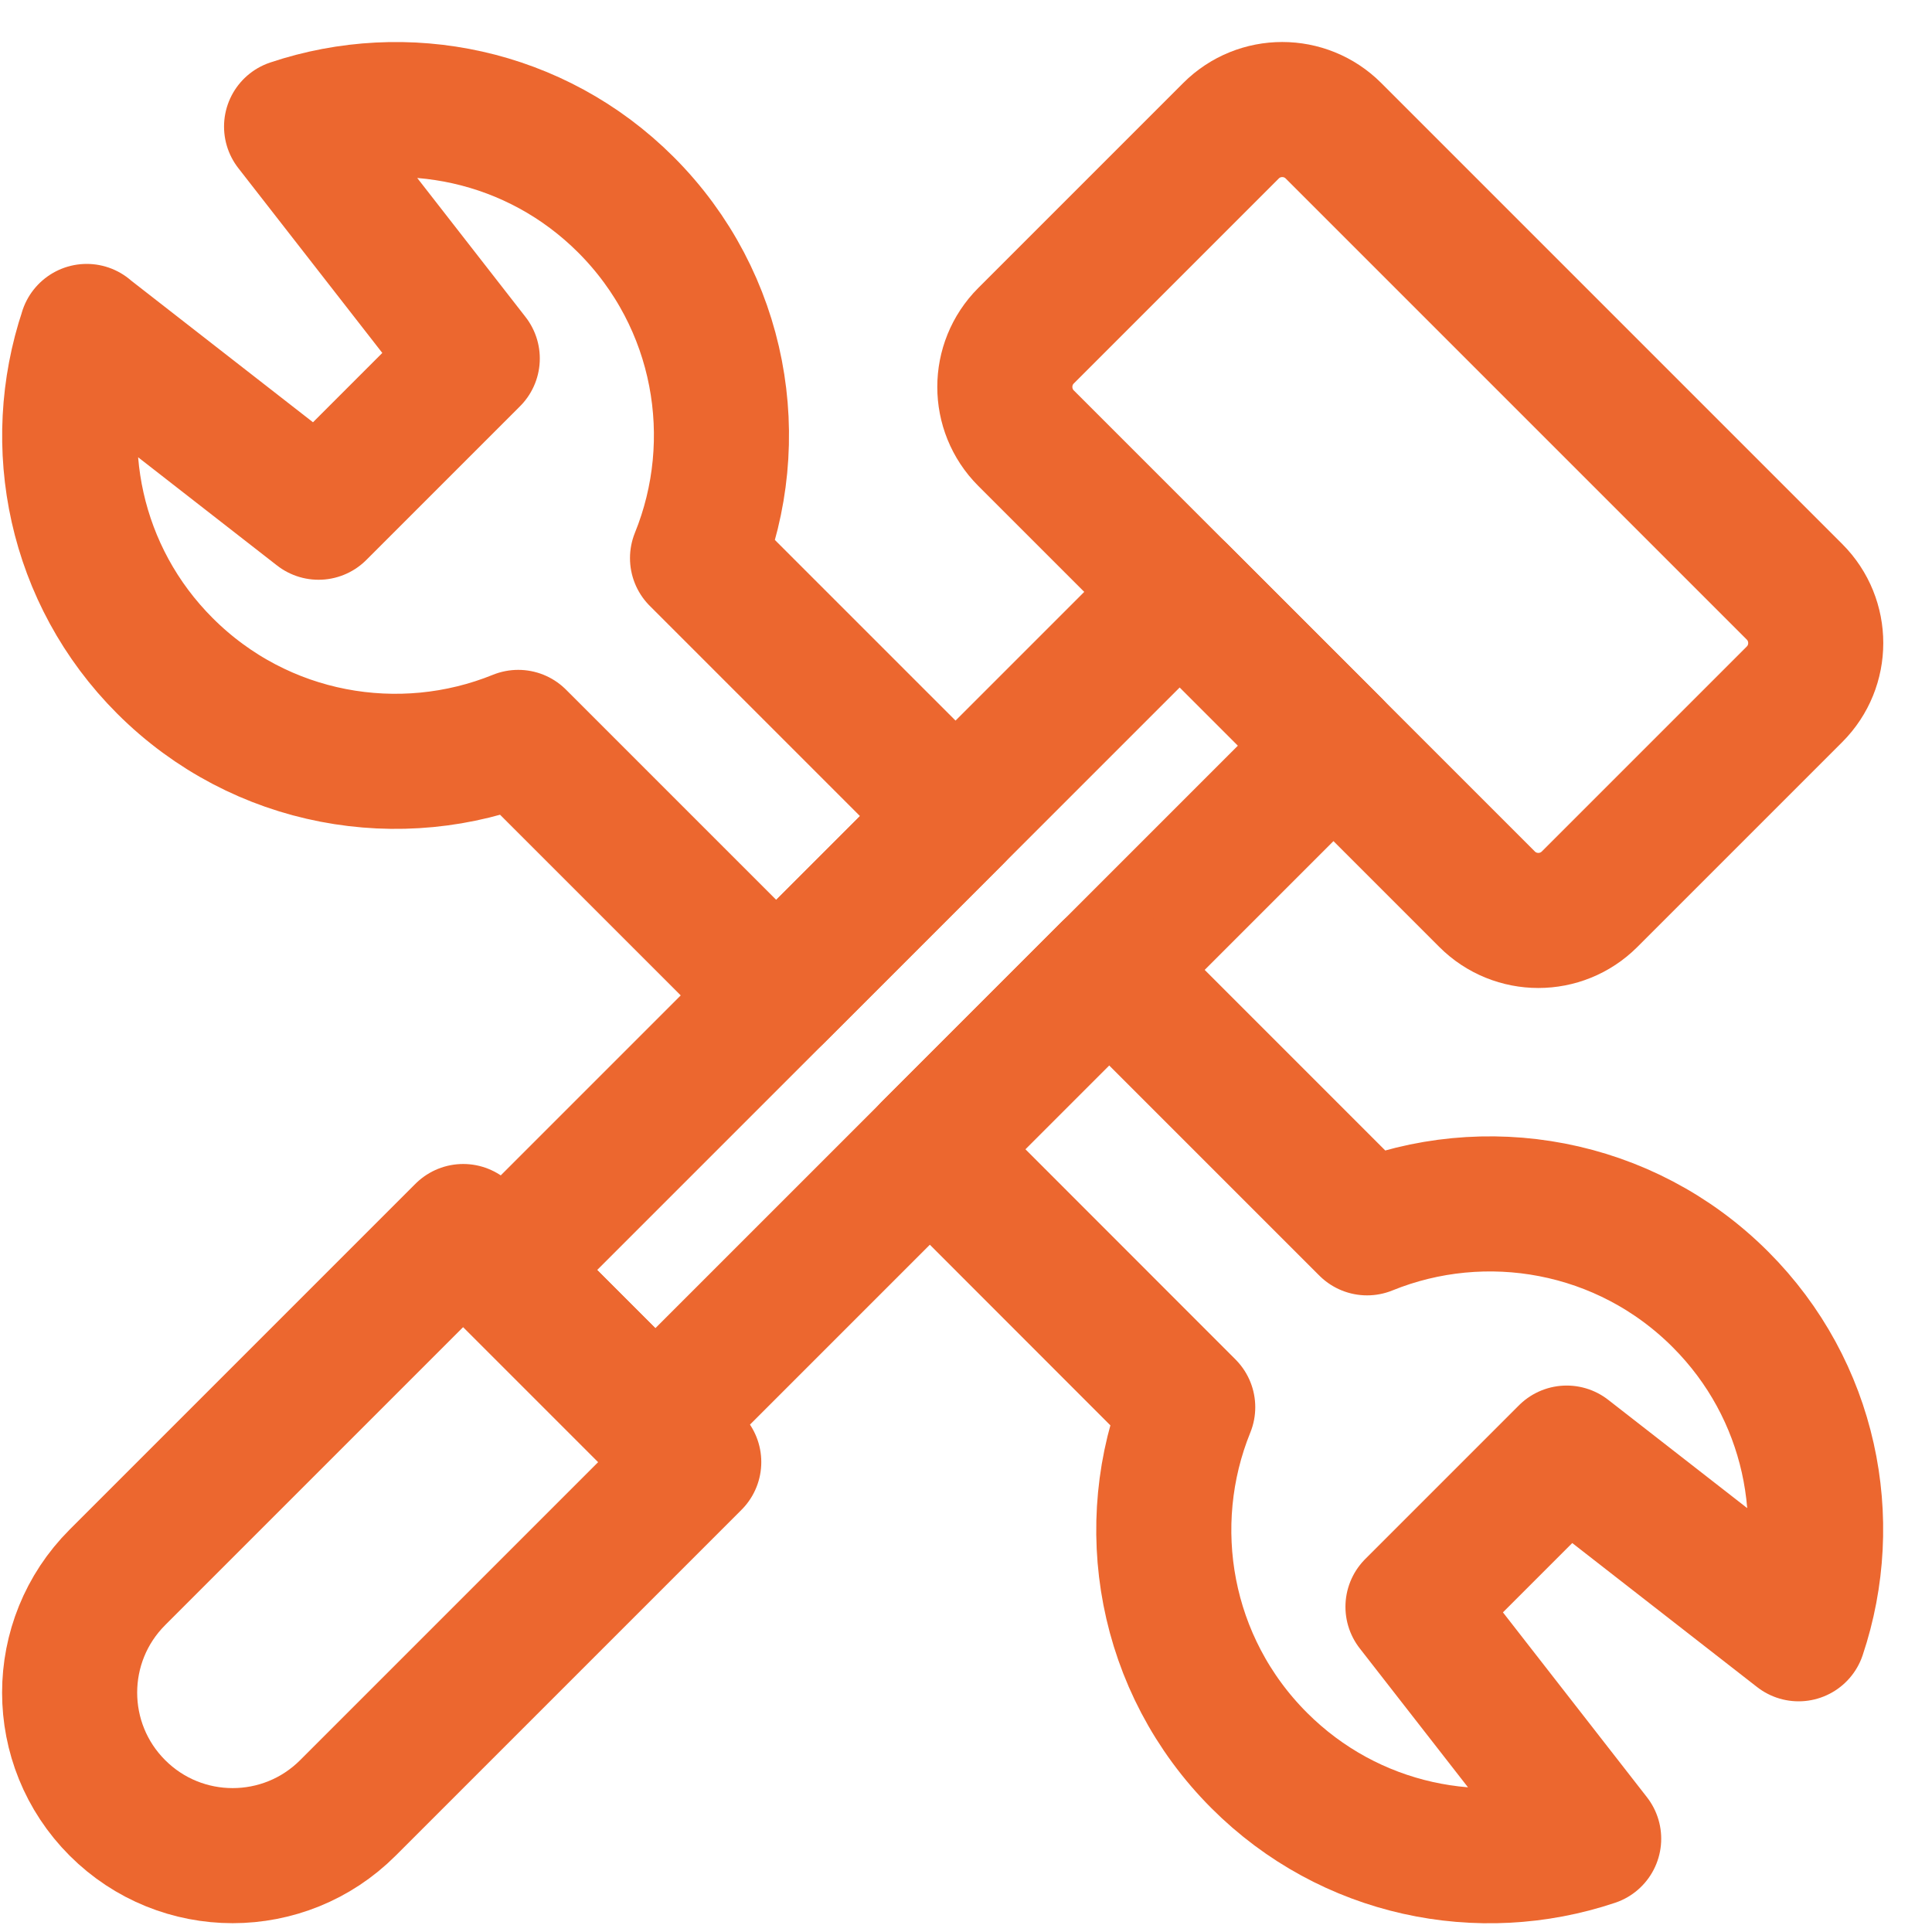
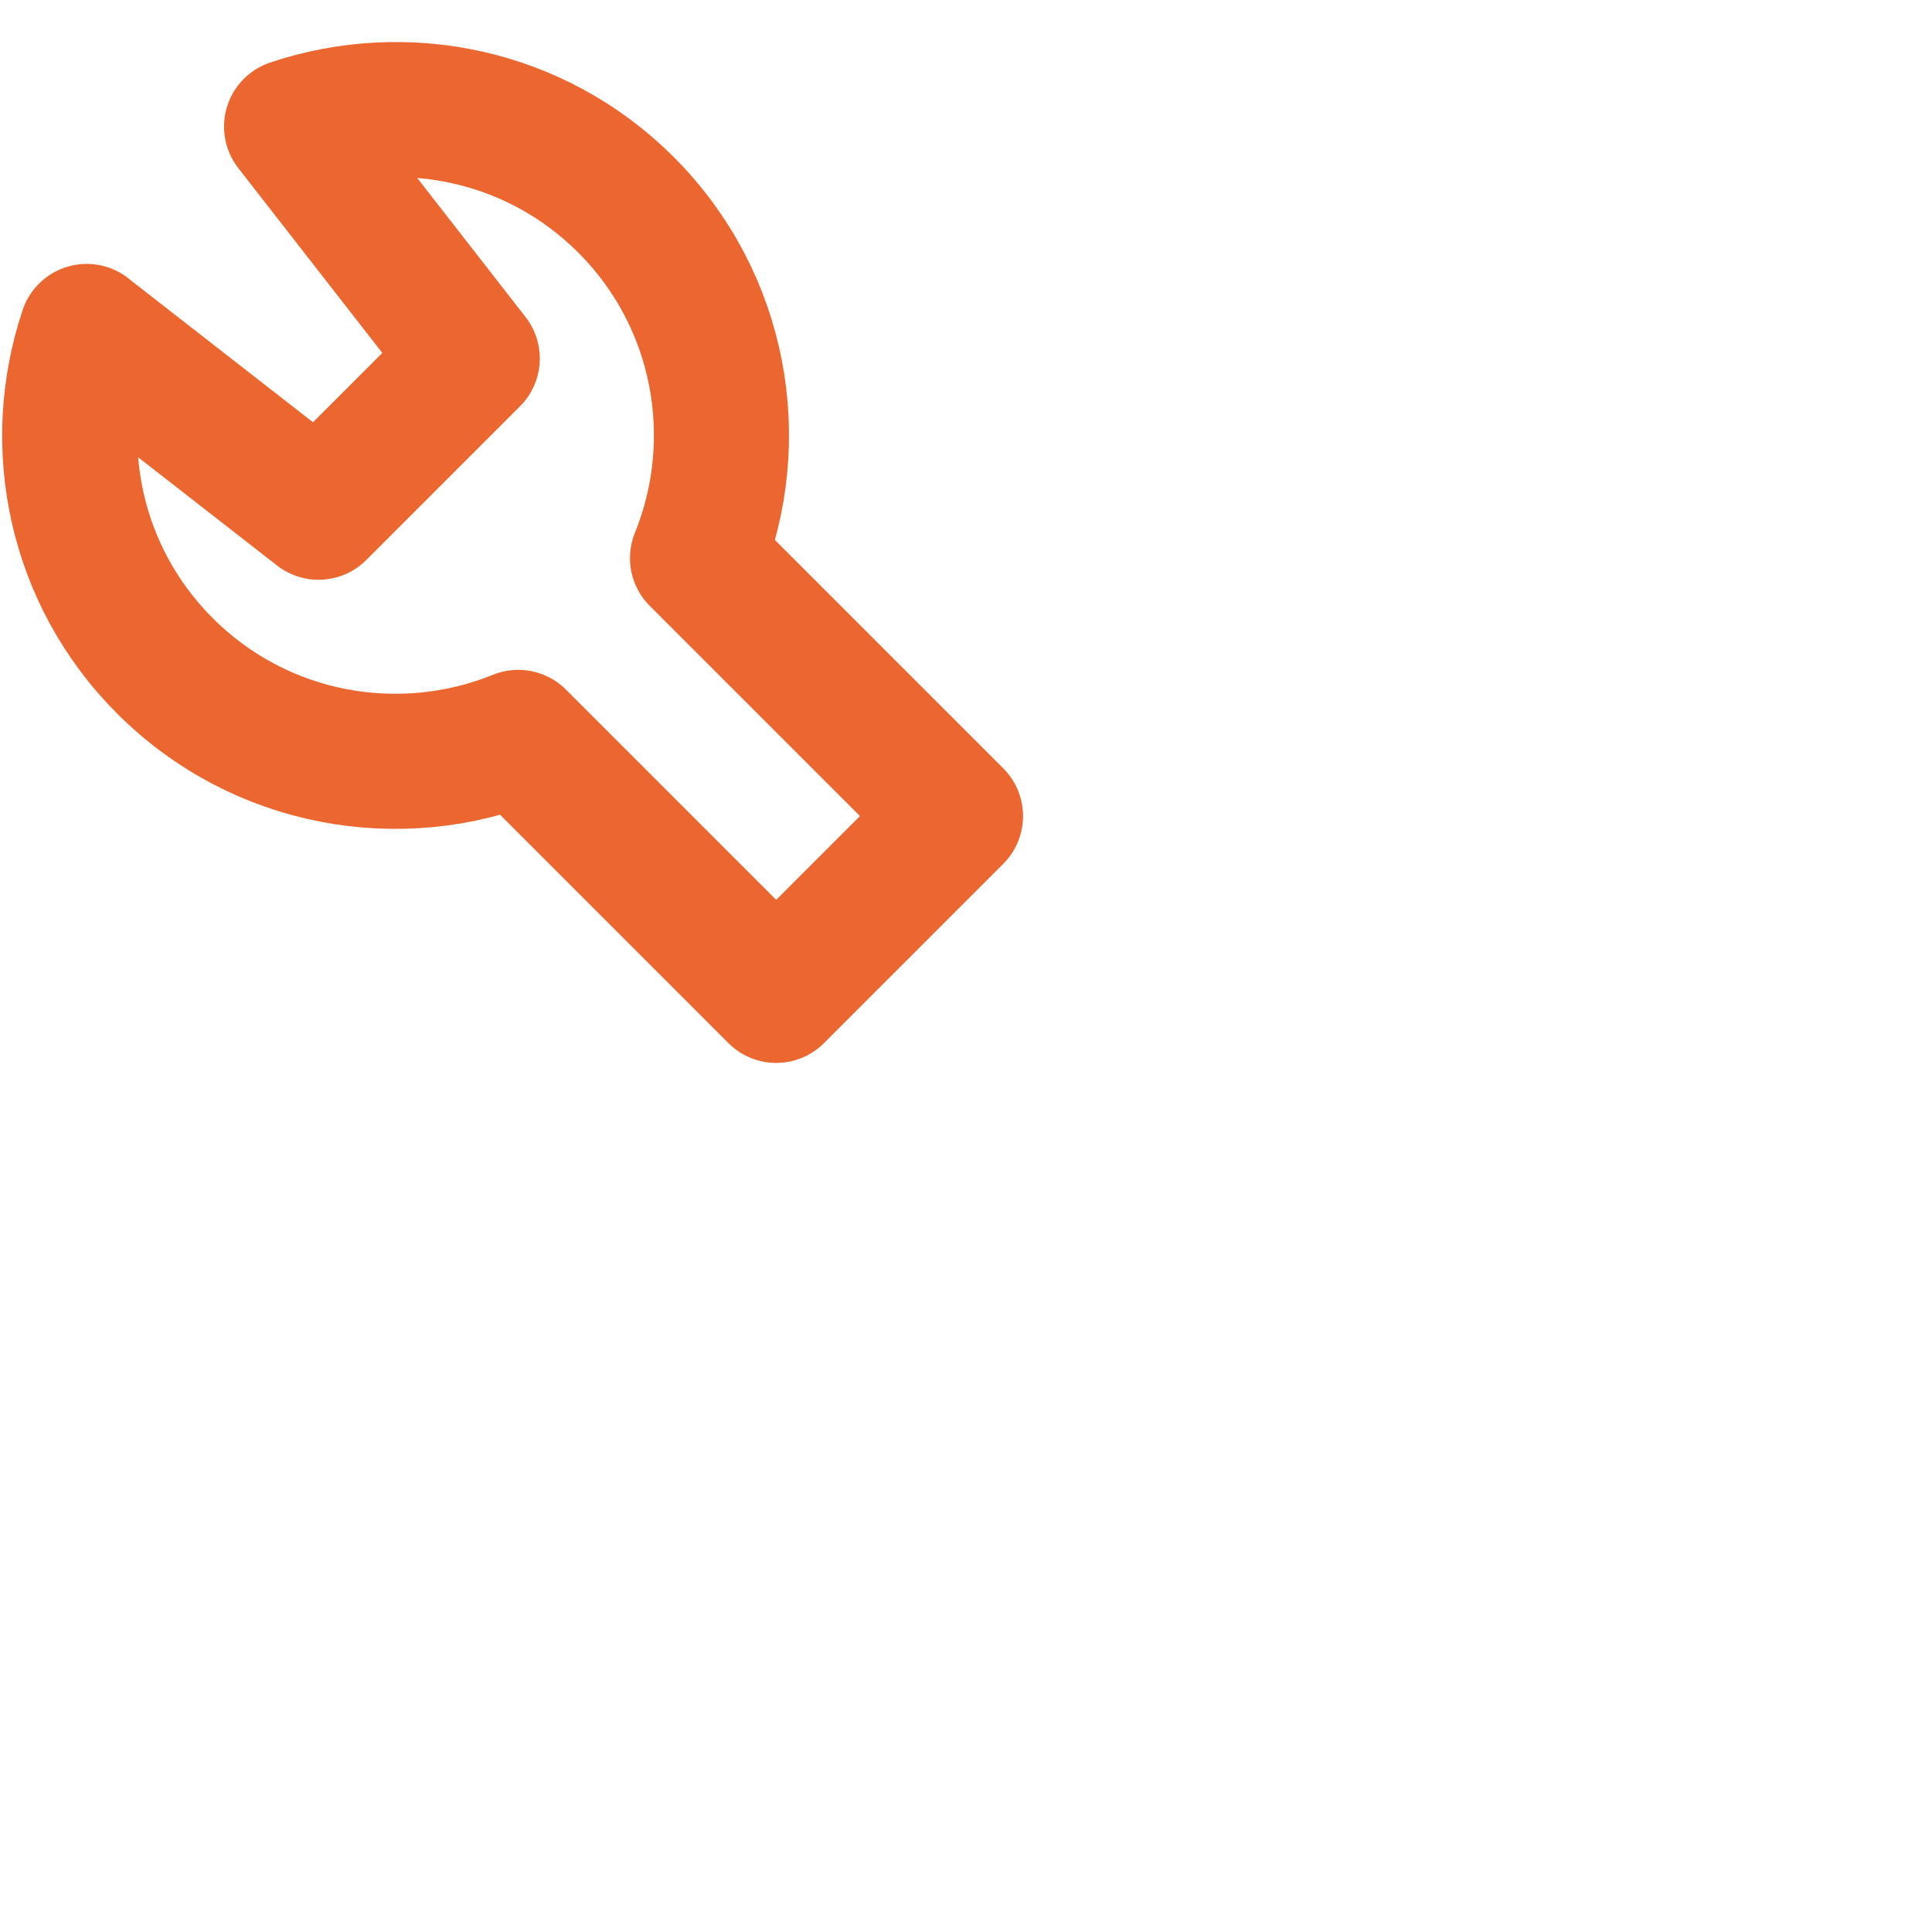
<svg xmlns="http://www.w3.org/2000/svg" height="25" viewBox="0 0 25 25" width="25">
  <g style="stroke:#ec672f;stroke-width:1.748;fill:none;fill-rule:evenodd;stroke-linecap:round;stroke-linejoin:round" transform="matrix(1 0 0 -1 .901 24.012)">
-     <path d="m.618.618v-0c.824-.824 2.159-.824 2.983 0l4.475 4.475-2.983 2.983-4.475-4.475c-.824-.824-.824-2.159 0-2.983z" />
-     <path d="m8.775 10.763 1.989-1.989-8.775-8.775-1.989 1.989z" transform="translate(5.59 5.59)" />
-     <path d="m.275 6.241 5.966-5.966c.366-.366.96-.366 1.326 0l2.652 2.652c.366.366.366.96 0 1.326l-5.966 5.966c-.366.366-.96.366-1.326 0l-2.652-2.652c-.366-.366-.366-.96 0-1.326z" transform="translate(12.101 12.101)" />
    <path d="m.22 8.591 3.001-2.338 1.989 1.989-2.338 3.001c1.47.493 3.156.159 4.327-1.012 1.236-1.236 1.545-3.048.926-4.572l3.338-3.338-2.32-2.32-3.338 3.338c-1.524-.619-3.336-.31-4.572.926-1.171 1.171-1.505 2.857-1.012 4.327z" transform="translate(0 11.131)" />
-     <path d="m0 9.142 2.32 2.32 3.338-3.338c1.524.619 3.336.31 4.572-.926 1.171-1.171 1.505-2.857 1.012-4.327l-3.001 2.338-1.989-1.989 2.338-3.001c-1.47-.493-3.156-.159-4.327 1.012-1.236 1.236-1.545 3.048-.926 4.572z" transform="translate(11.131 0)" />
  </g>
</svg>